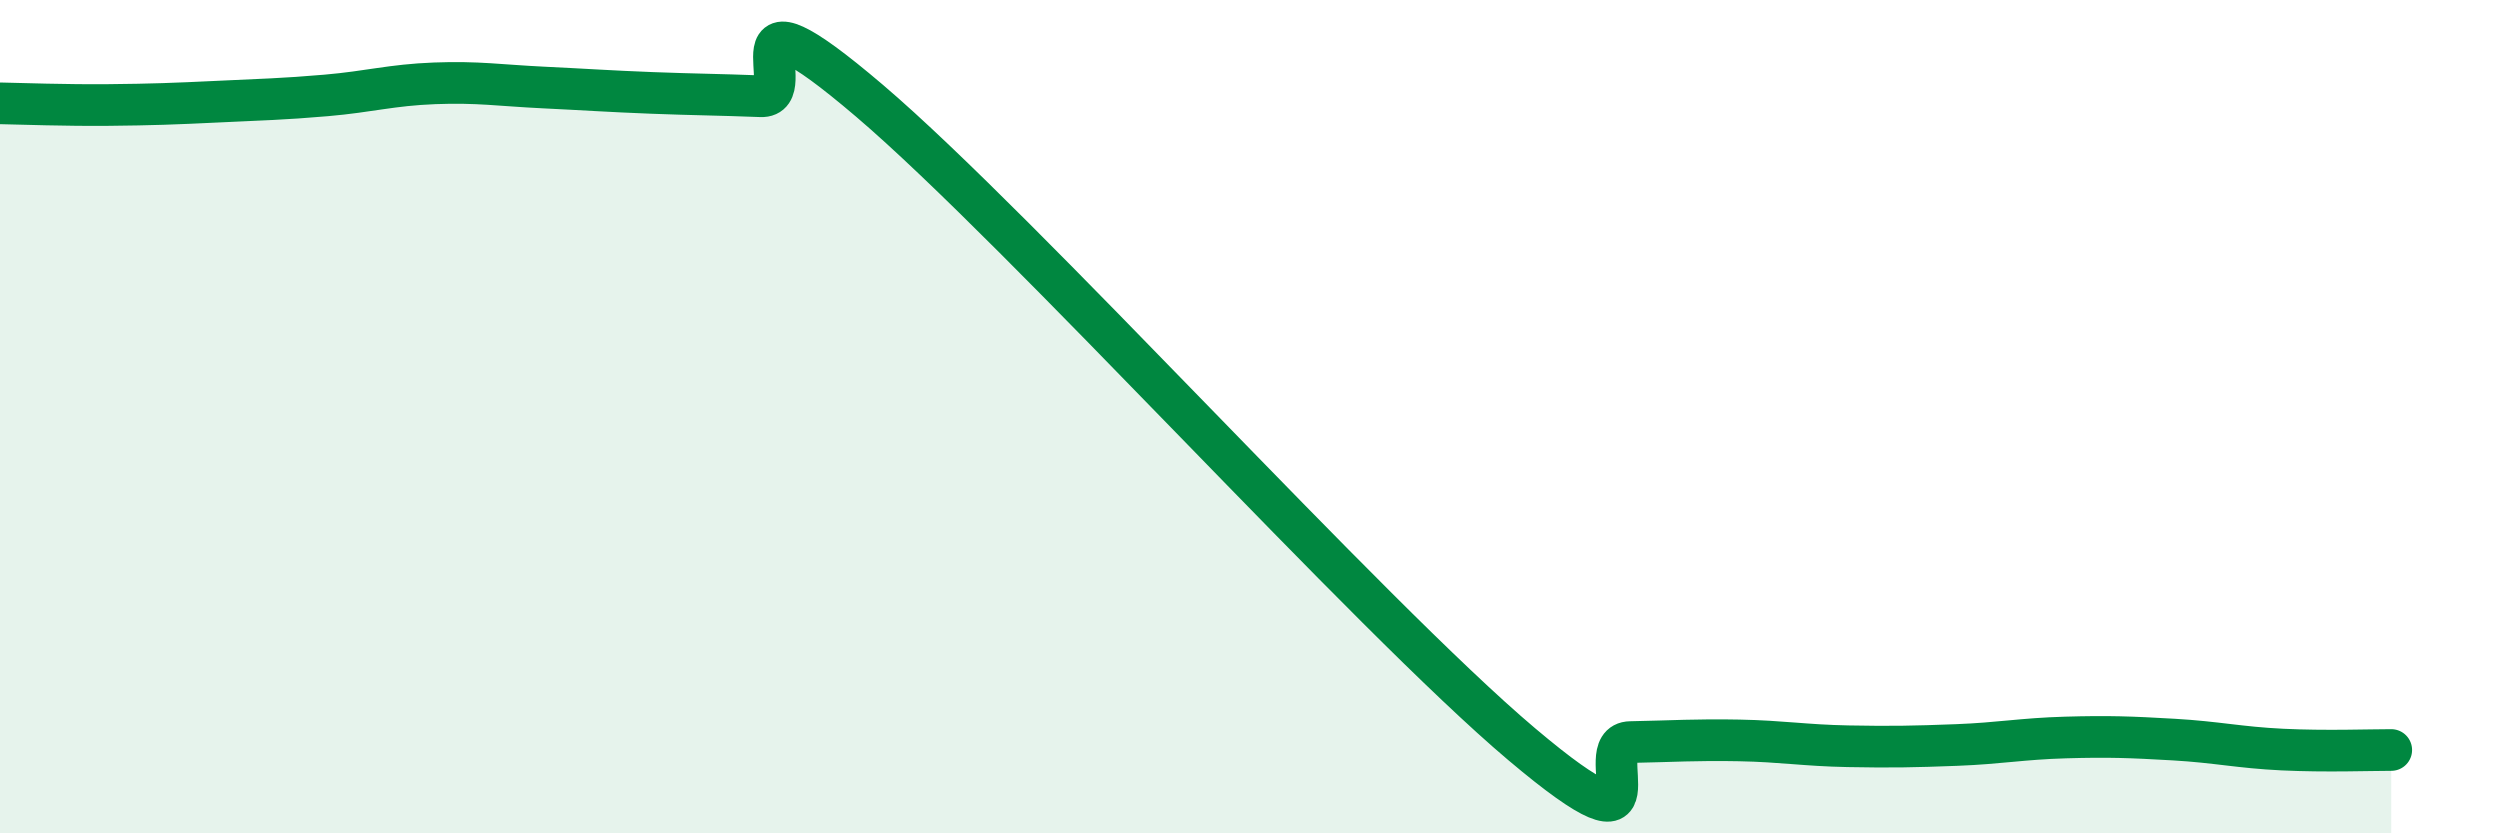
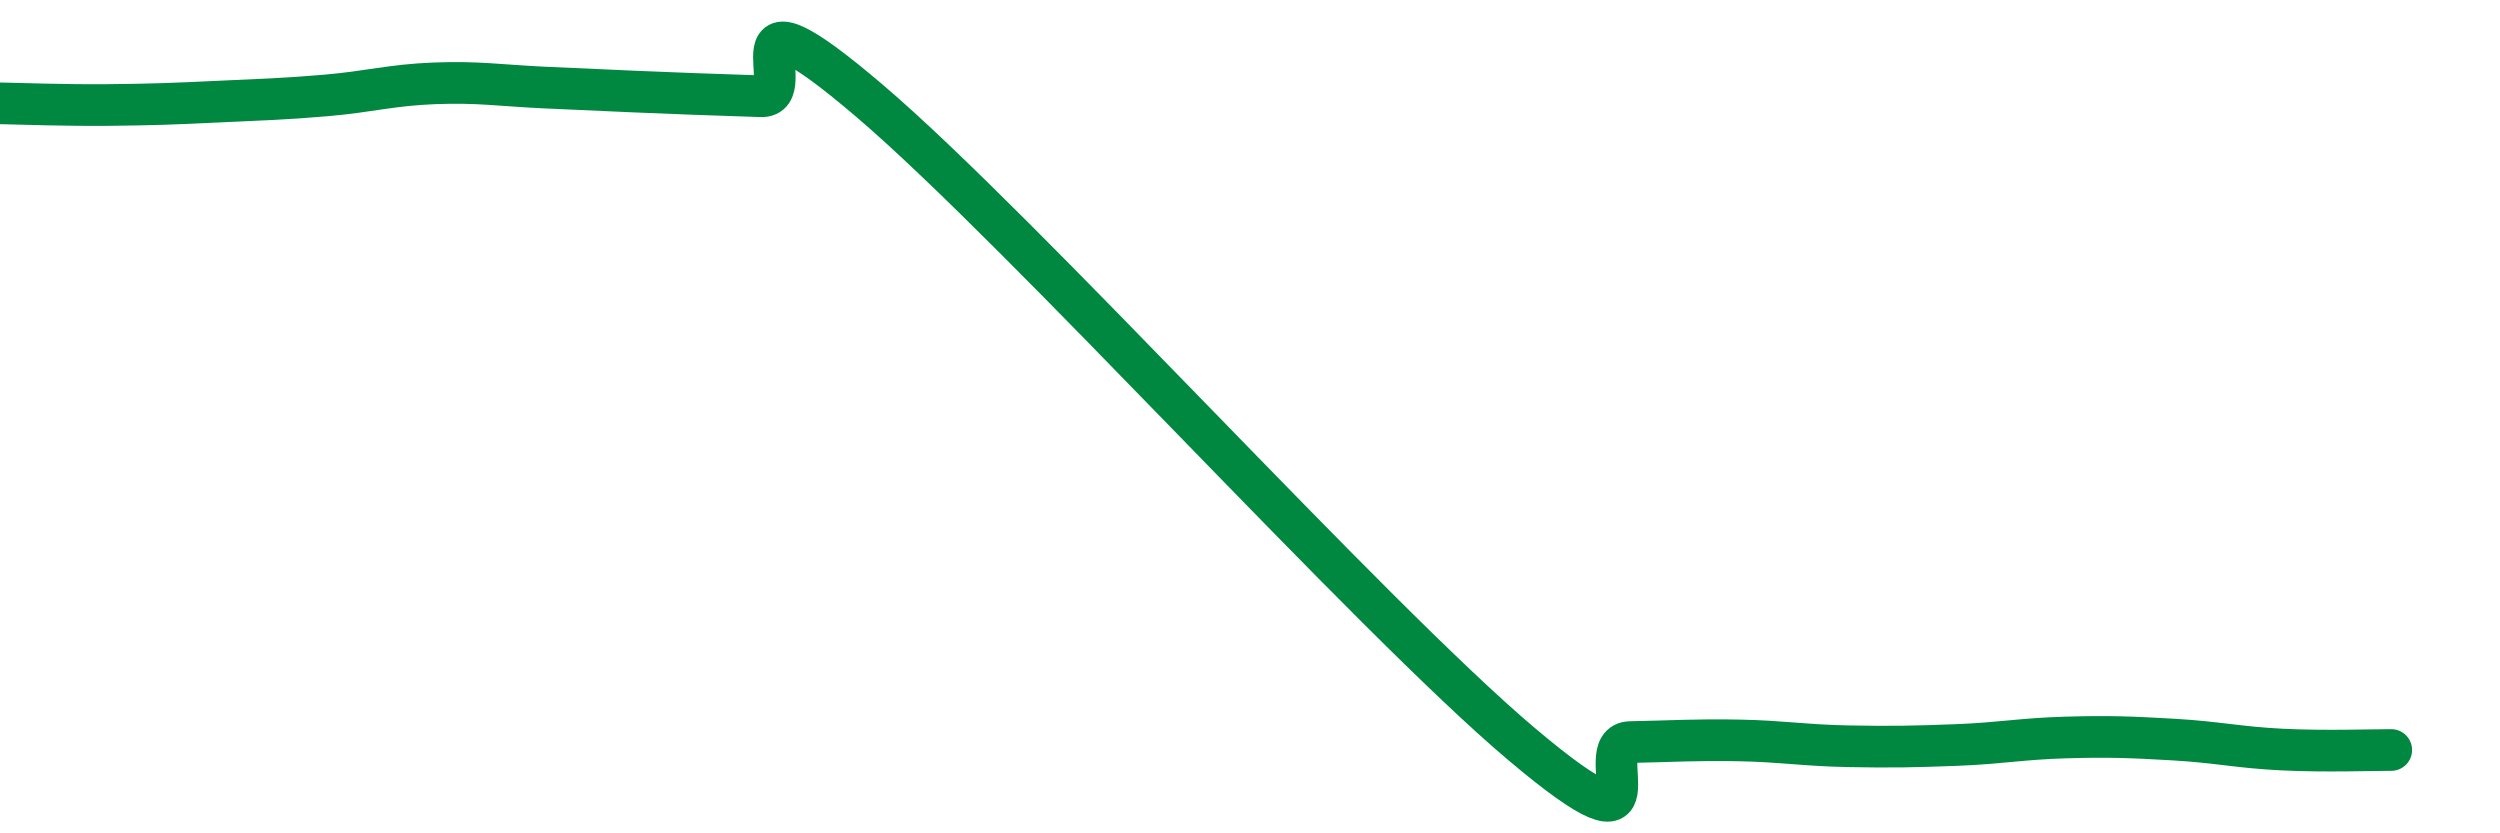
<svg xmlns="http://www.w3.org/2000/svg" width="60" height="20" viewBox="0 0 60 20">
-   <path d="M 0,2.48 C 0.52,2.49 1.57,2.53 2.61,2.52 C 3.65,2.51 4.18,2.49 5.22,2.44 C 6.26,2.39 6.79,2.38 7.83,2.29 C 8.87,2.2 9.39,2.04 10.43,2 C 11.47,1.96 12,2.05 13.04,2.1 C 14.08,2.15 14.61,2.19 15.65,2.23 C 16.69,2.27 17.22,2.27 18.26,2.31 C 19.3,2.35 17.22,-0.69 20.87,2.42 C 24.52,5.53 32.87,14.78 36.52,17.86 C 40.17,20.94 38.09,17.83 39.13,17.81 C 40.17,17.79 40.7,17.75 41.74,17.77 C 42.78,17.79 43.31,17.89 44.35,17.91 C 45.39,17.93 45.92,17.92 46.96,17.88 C 48,17.84 48.53,17.73 49.57,17.7 C 50.61,17.67 51.13,17.69 52.17,17.75 C 53.21,17.81 53.74,17.94 54.78,17.99 C 55.82,18.04 56.87,18 57.39,18L57.39 20L0 20Z" fill="#008740" opacity="0.1" stroke-linecap="round" stroke-linejoin="round" />
-   <path d="M 0,2.48 C 0.52,2.49 1.57,2.53 2.61,2.52 C 3.65,2.51 4.18,2.49 5.22,2.44 C 6.26,2.39 6.79,2.38 7.83,2.29 C 8.87,2.2 9.39,2.04 10.43,2 C 11.47,1.96 12,2.05 13.04,2.1 C 14.08,2.15 14.61,2.19 15.65,2.23 C 16.69,2.27 17.22,2.27 18.26,2.31 C 19.3,2.35 17.22,-0.69 20.87,2.42 C 24.52,5.53 32.87,14.78 36.52,17.86 C 40.17,20.94 38.09,17.83 39.13,17.81 C 40.17,17.79 40.7,17.75 41.74,17.77 C 42.78,17.79 43.31,17.89 44.35,17.91 C 45.39,17.93 45.92,17.92 46.96,17.88 C 48,17.84 48.53,17.73 49.57,17.7 C 50.61,17.67 51.13,17.69 52.17,17.75 C 53.21,17.81 53.74,17.94 54.78,17.99 C 55.82,18.04 56.87,18 57.39,18" stroke="#008740" stroke-width="1" fill="none" stroke-linecap="round" stroke-linejoin="round" />
+   <path d="M 0,2.48 C 0.52,2.49 1.57,2.53 2.61,2.52 C 3.65,2.51 4.18,2.49 5.22,2.44 C 6.26,2.39 6.79,2.38 7.83,2.29 C 8.87,2.2 9.39,2.04 10.43,2 C 11.47,1.96 12,2.05 13.04,2.1 C 16.69,2.27 17.22,2.27 18.26,2.31 C 19.3,2.35 17.22,-0.69 20.87,2.42 C 24.52,5.53 32.87,14.78 36.52,17.86 C 40.17,20.94 38.09,17.83 39.13,17.81 C 40.17,17.79 40.7,17.75 41.74,17.77 C 42.78,17.79 43.31,17.89 44.35,17.91 C 45.39,17.93 45.92,17.92 46.96,17.88 C 48,17.84 48.53,17.73 49.57,17.7 C 50.61,17.67 51.13,17.69 52.17,17.75 C 53.21,17.81 53.74,17.94 54.78,17.99 C 55.82,18.04 56.87,18 57.39,18" stroke="#008740" stroke-width="1" fill="none" stroke-linecap="round" stroke-linejoin="round" />
</svg>